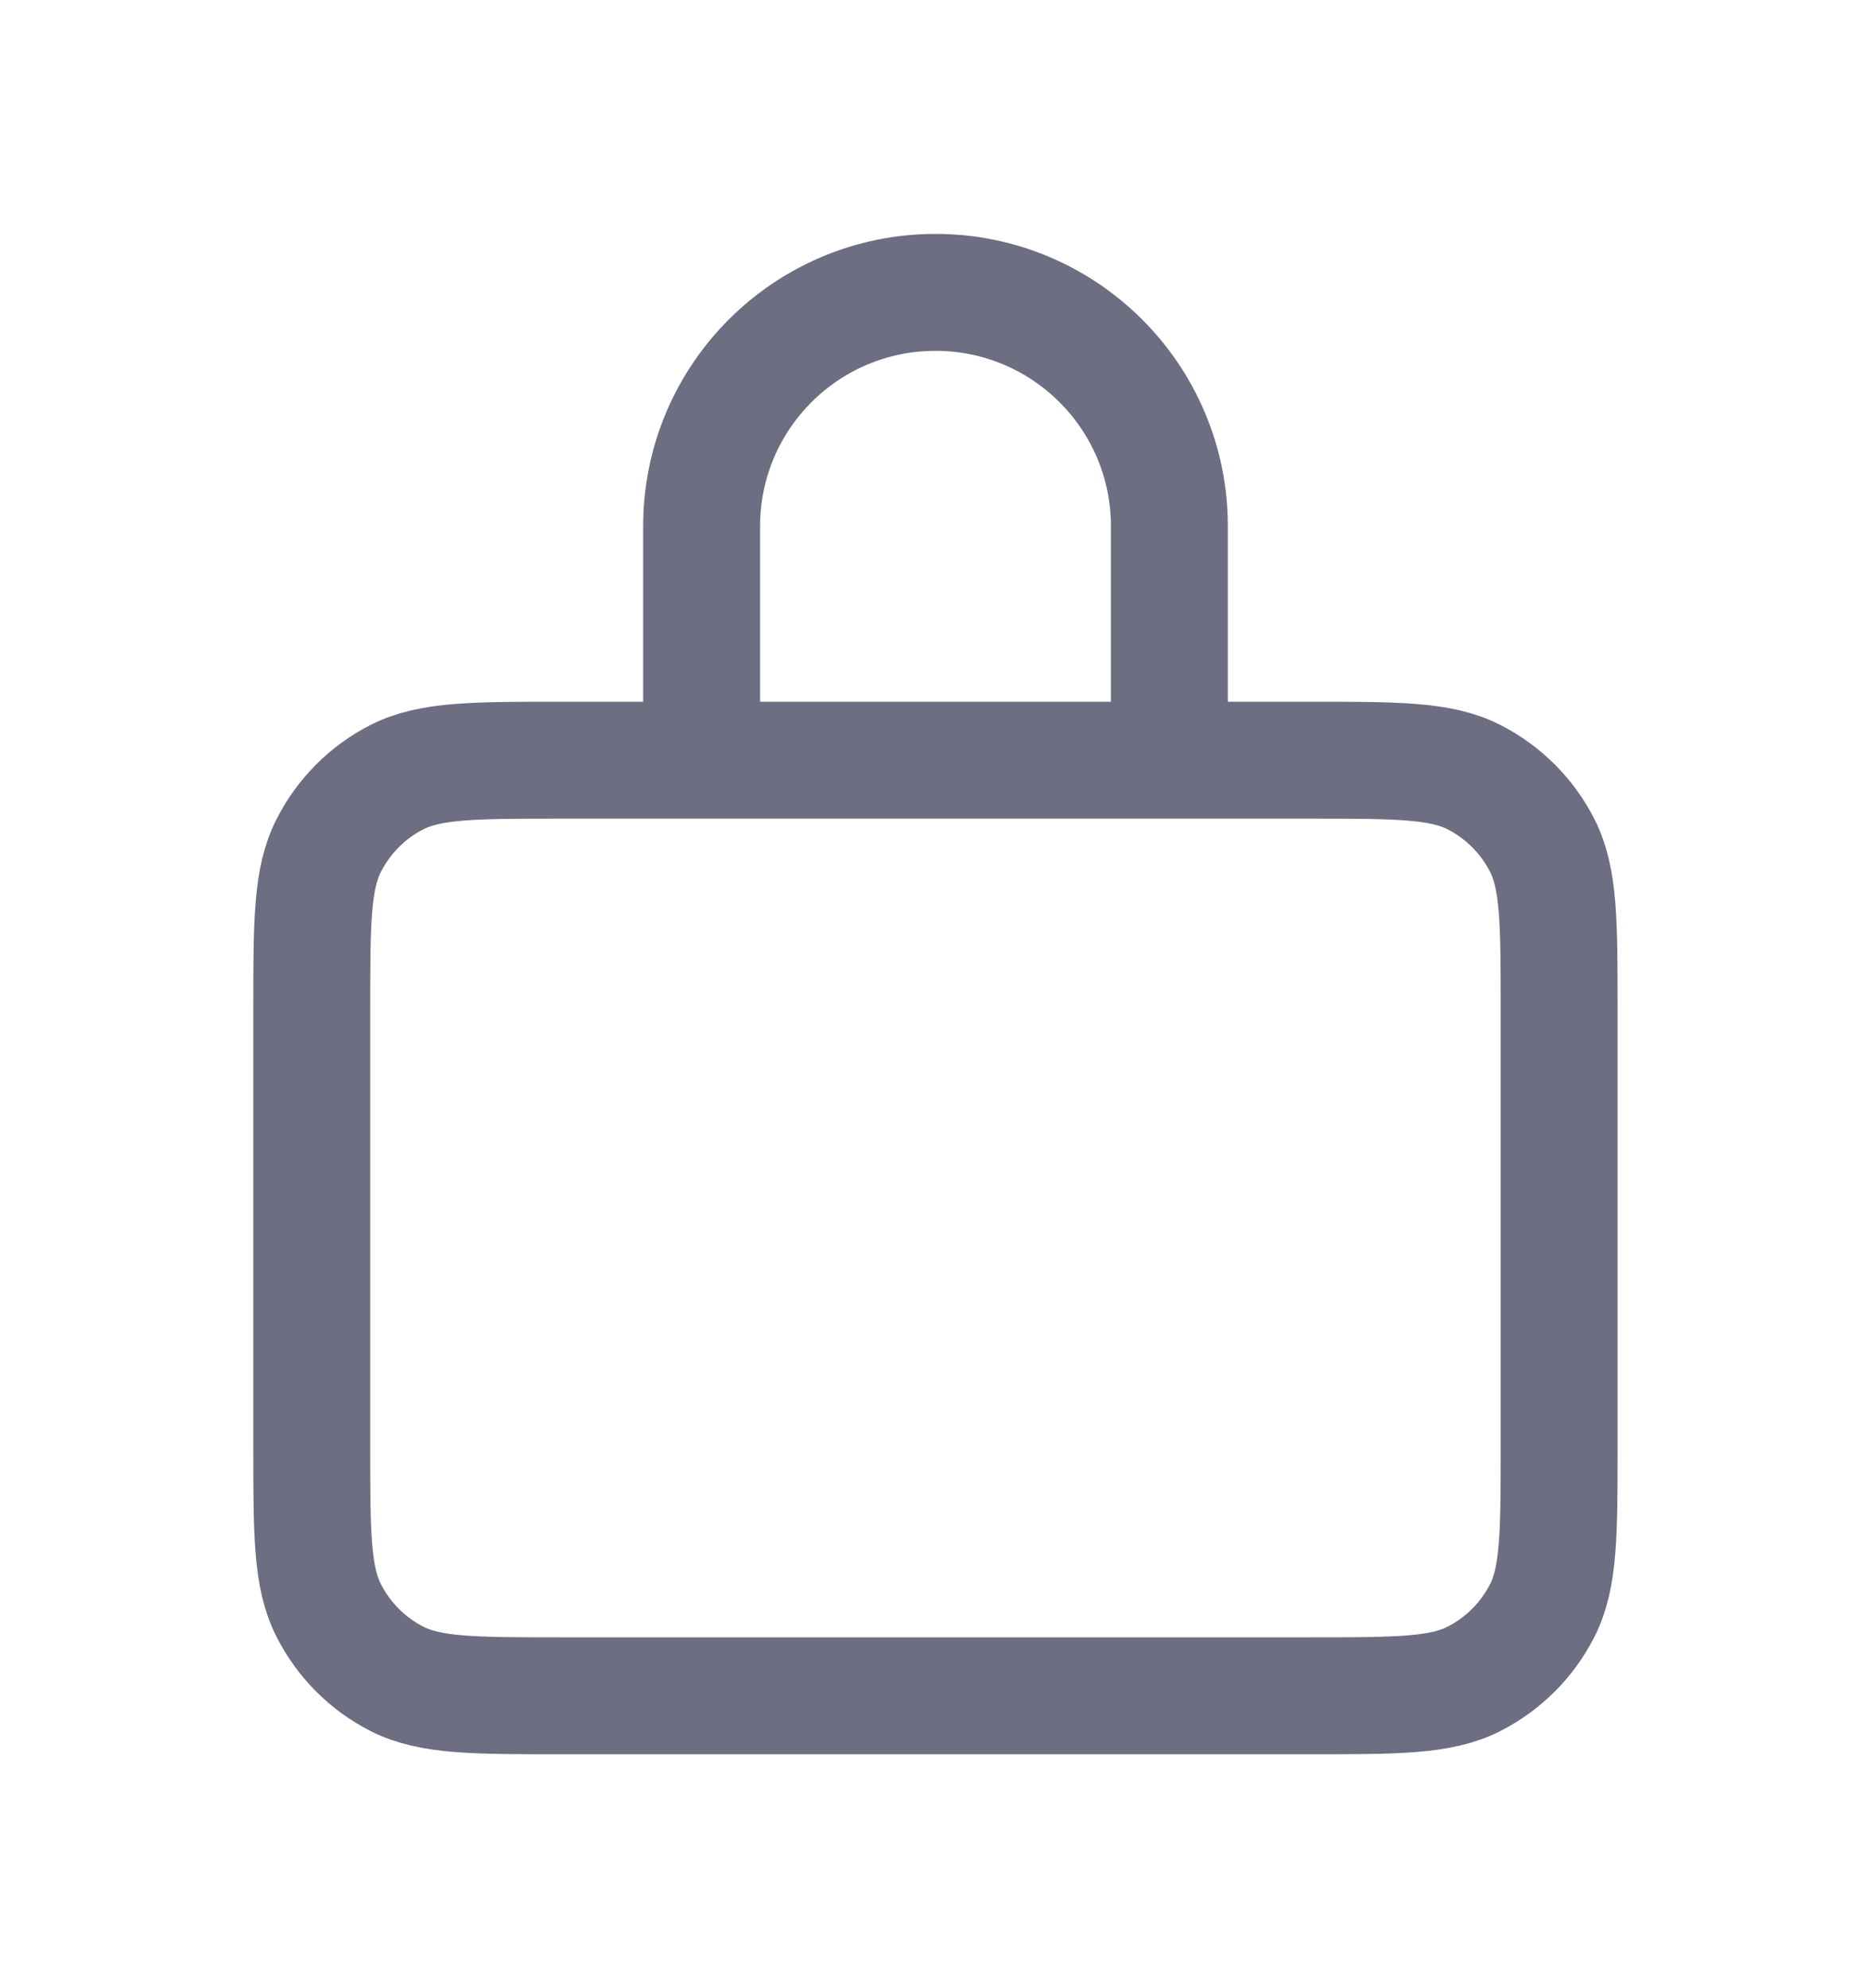
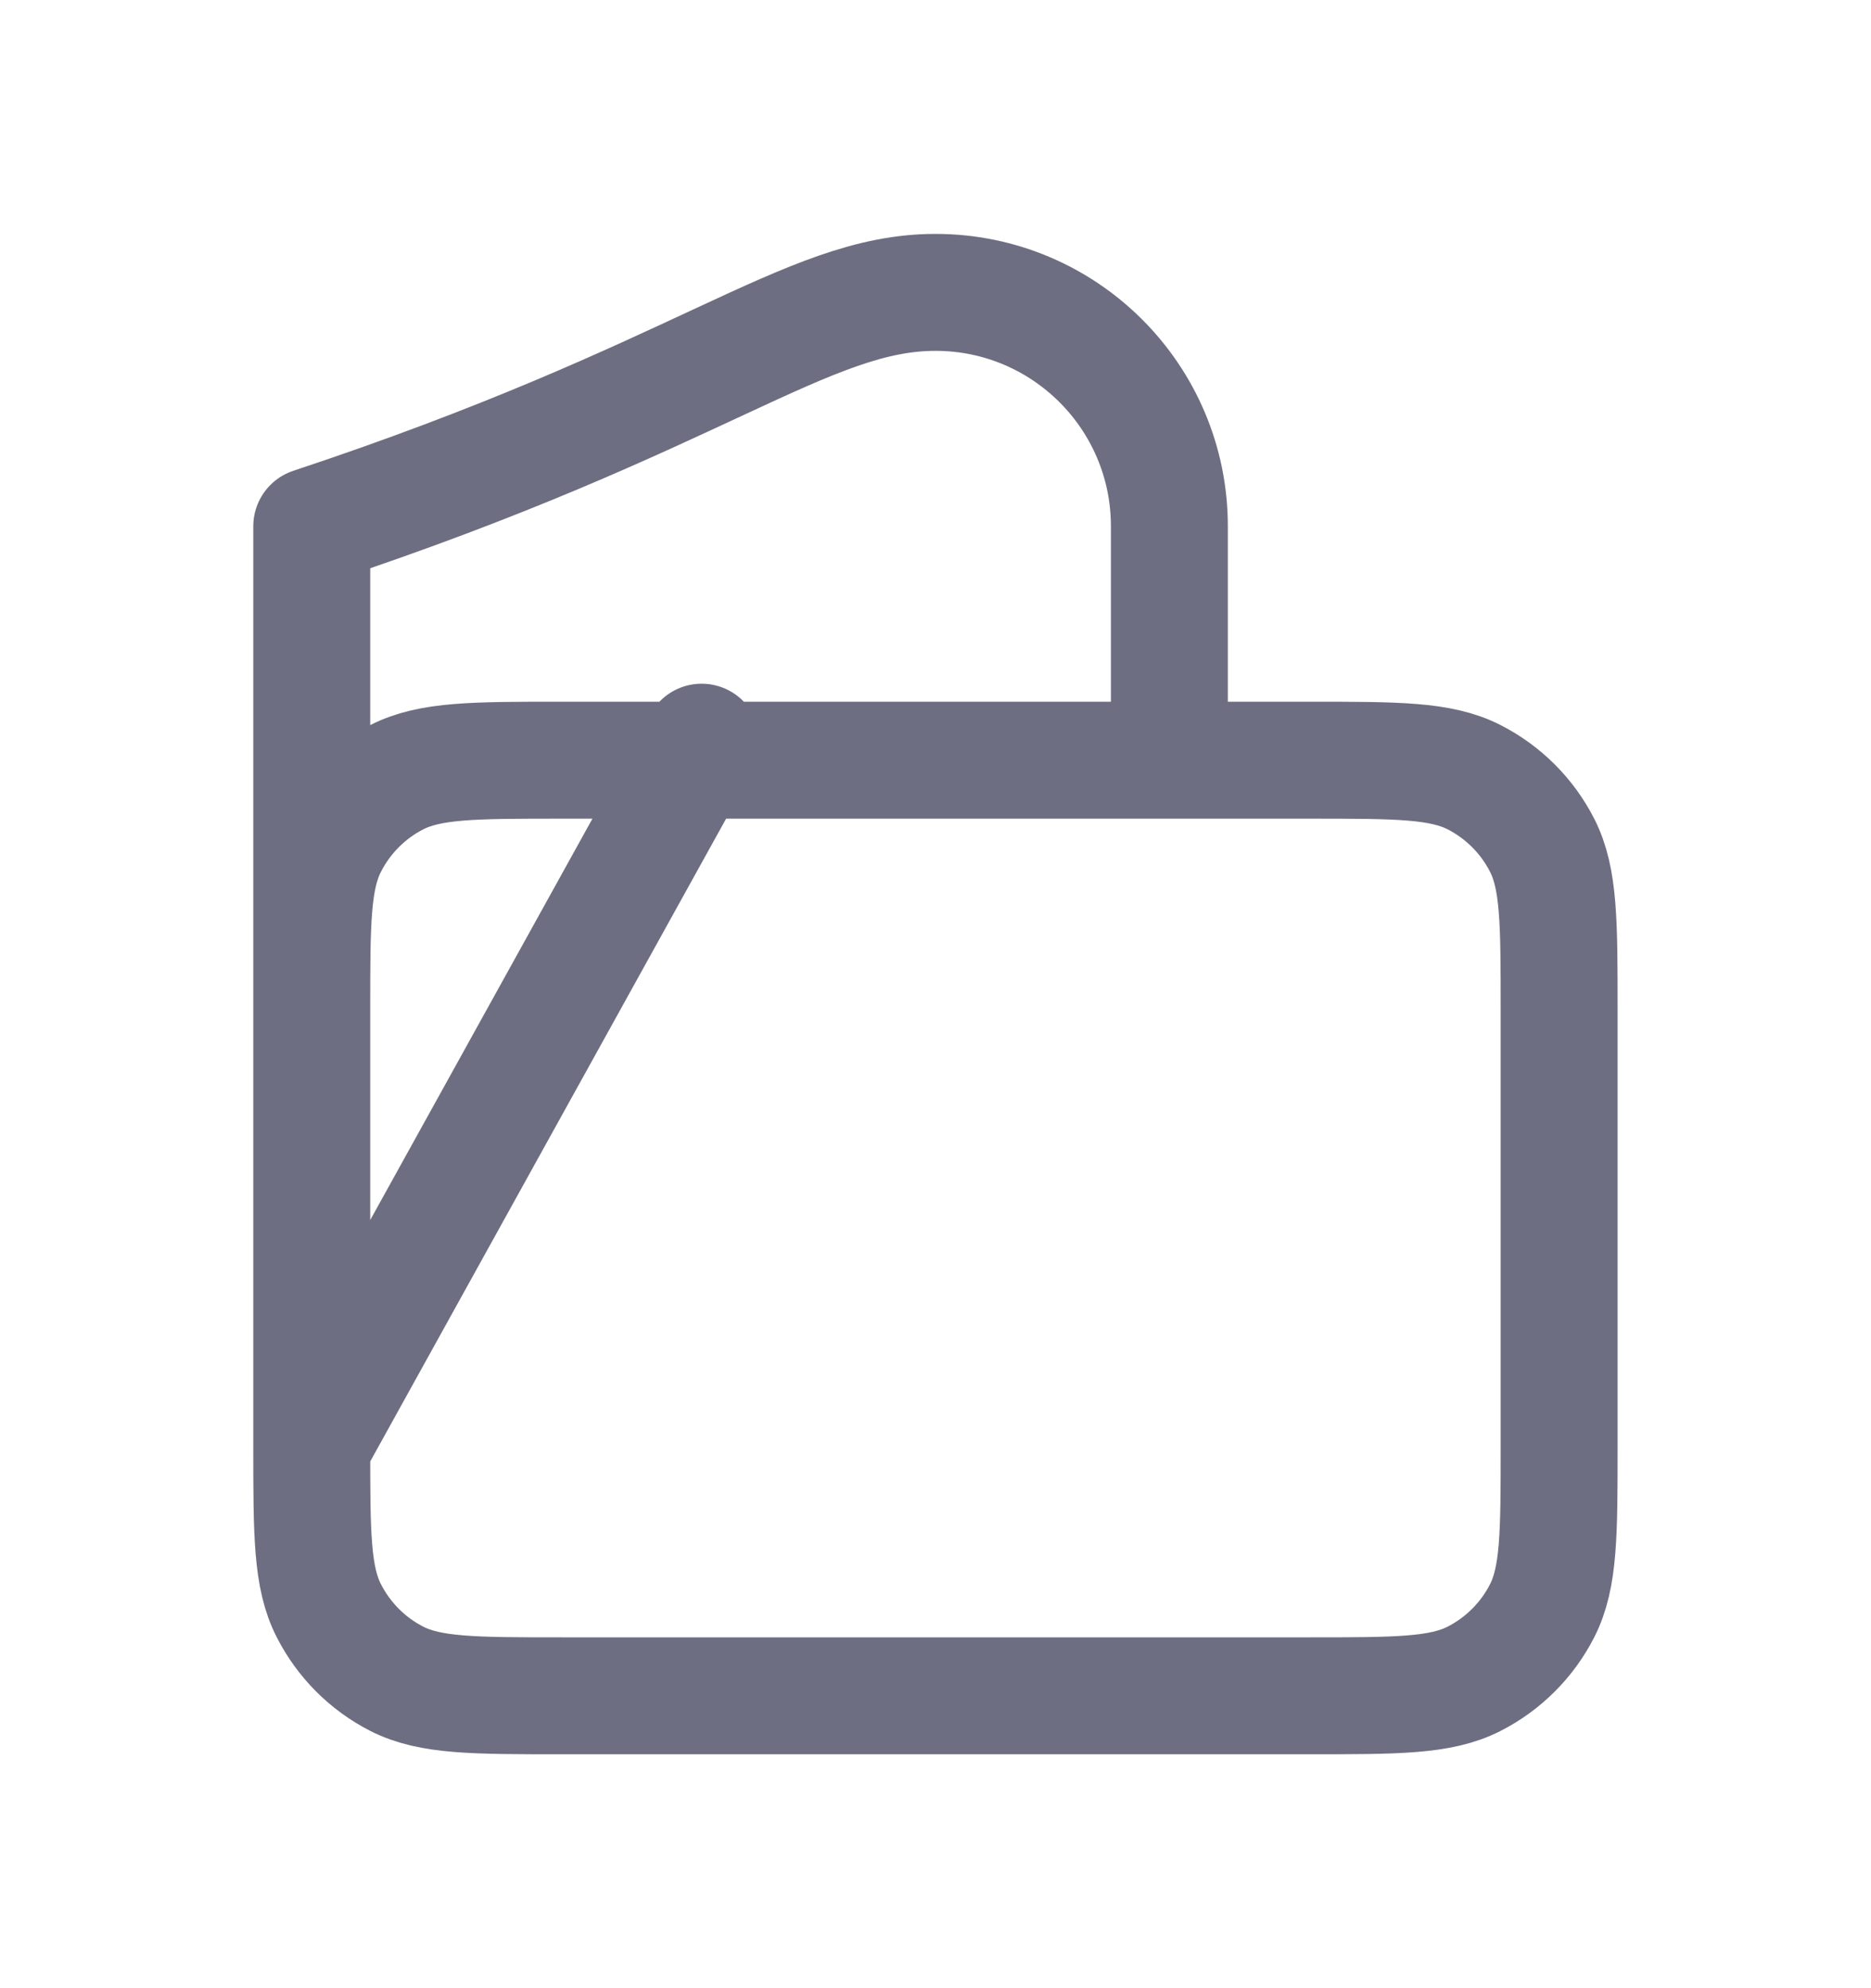
<svg xmlns="http://www.w3.org/2000/svg" width="16" height="17" viewBox="0 0 16 17" fill="none">
  <g id="6514447527eae785dc9b8b91_icon-lock-smoke.svg">
-     <path id="Vector" d="M2.666 12.367V8.633C2.666 7.887 2.666 7.513 2.812 7.228C2.94 6.977 3.143 6.773 3.394 6.645C3.68 6.5 4.053 6.5 4.8 6.5H11.2C11.947 6.5 12.32 6.5 12.605 6.645C12.856 6.773 13.06 6.977 13.188 7.228C13.333 7.513 13.333 7.887 13.333 8.633V12.367C13.333 13.113 13.333 13.487 13.188 13.772C13.06 14.023 12.856 14.227 12.605 14.355C12.32 14.5 11.947 14.5 11.2 14.5H4.8C4.053 14.5 3.68 14.5 3.394 14.355C3.143 14.227 2.94 14.023 2.812 13.772C2.666 13.487 2.666 13.113 2.666 12.367ZM6 6.346V4.5C6 3.395 6.895 2.5 8 2.5C9.104 2.5 10 3.395 10 4.5V6.346C10 6.431 9.931 6.5 9.846 6.5H6.153C6.068 6.5 6 6.431 6 6.346Z" stroke="#6E6E82" stroke-linecap="round" stroke-linejoin="round" />
+     <path id="Vector" d="M2.666 12.367V8.633C2.666 7.887 2.666 7.513 2.812 7.228C2.94 6.977 3.143 6.773 3.394 6.645C3.68 6.5 4.053 6.5 4.8 6.5H11.2C11.947 6.5 12.32 6.5 12.605 6.645C12.856 6.773 13.06 6.977 13.188 7.228C13.333 7.513 13.333 7.887 13.333 8.633V12.367C13.333 13.113 13.333 13.487 13.188 13.772C13.06 14.023 12.856 14.227 12.605 14.355C12.32 14.5 11.947 14.5 11.2 14.5H4.8C4.053 14.5 3.68 14.5 3.394 14.355C3.143 14.227 2.94 14.023 2.812 13.772C2.666 13.487 2.666 13.113 2.666 12.367ZV4.5C6 3.395 6.895 2.5 8 2.5C9.104 2.5 10 3.395 10 4.5V6.346C10 6.431 9.931 6.5 9.846 6.5H6.153C6.068 6.5 6 6.431 6 6.346Z" stroke="#6E6E82" stroke-linecap="round" stroke-linejoin="round" />
  </g>
</svg>